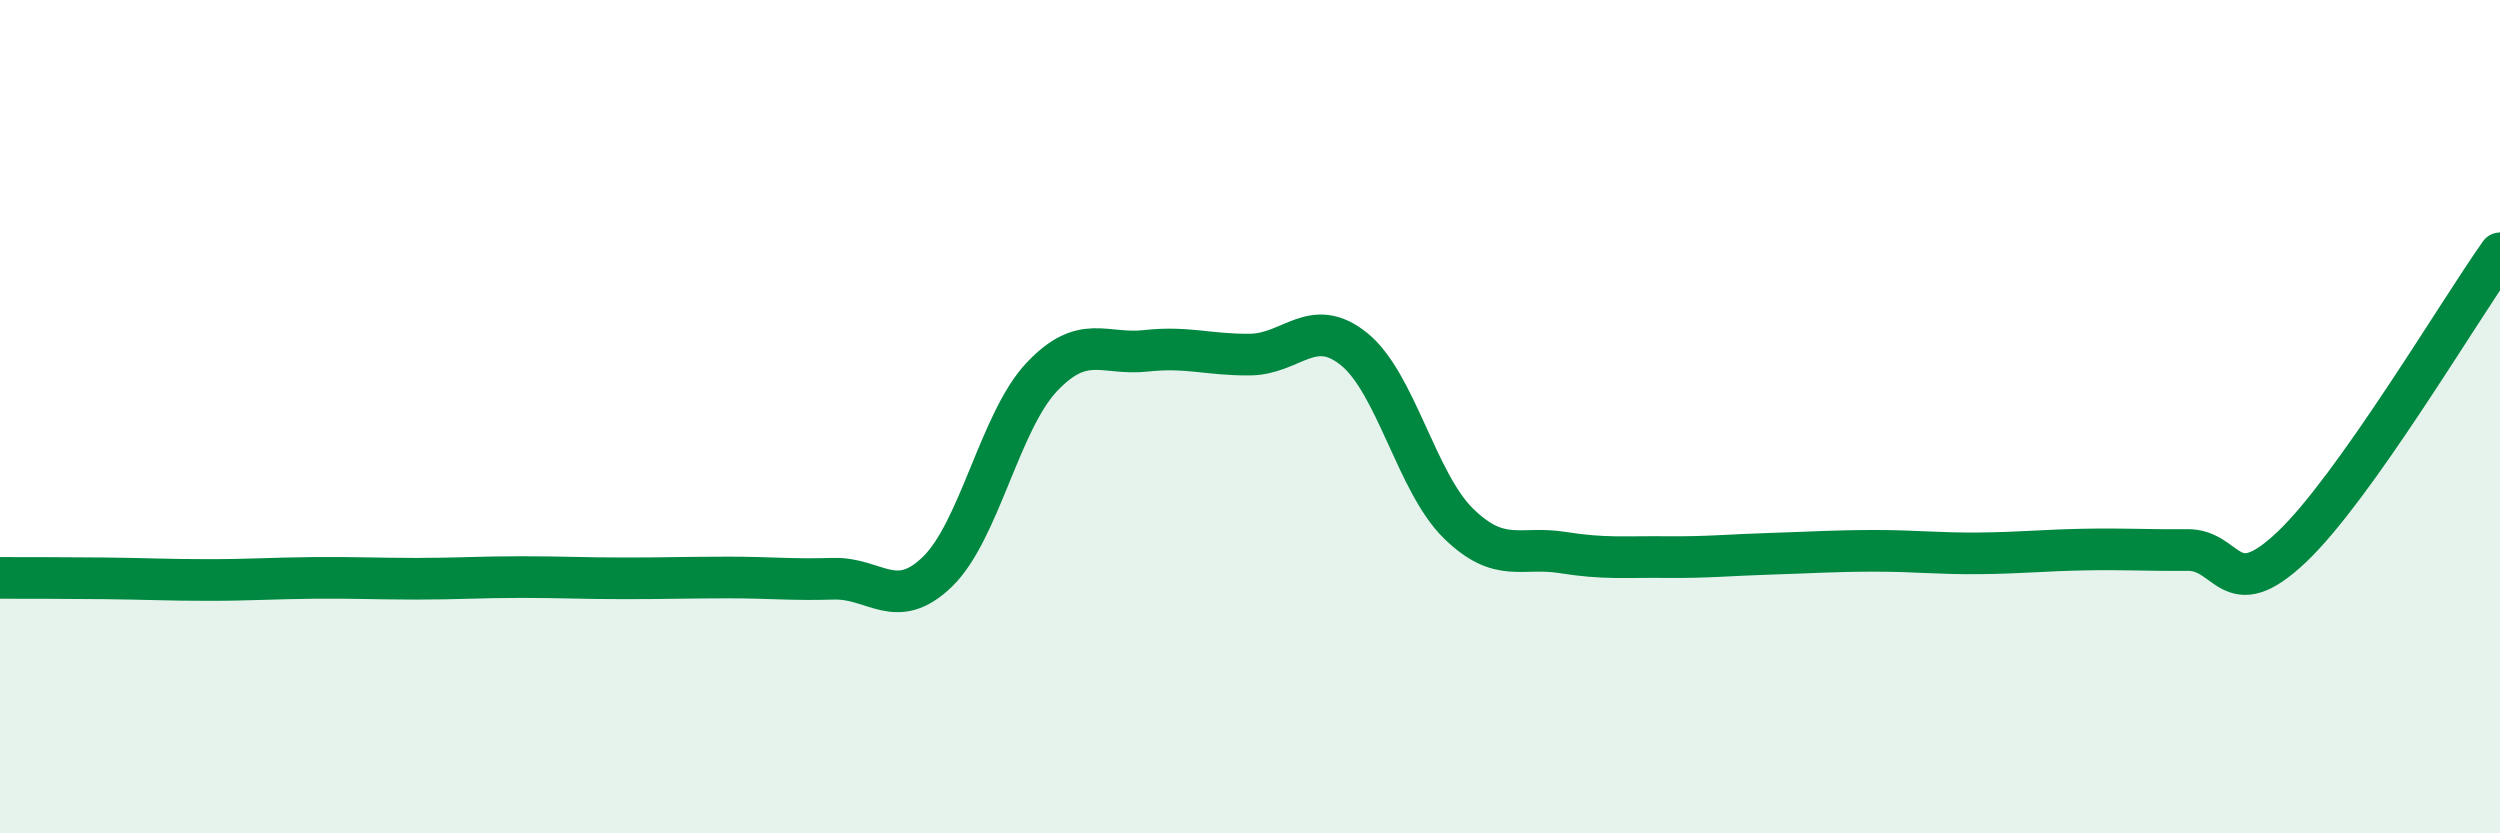
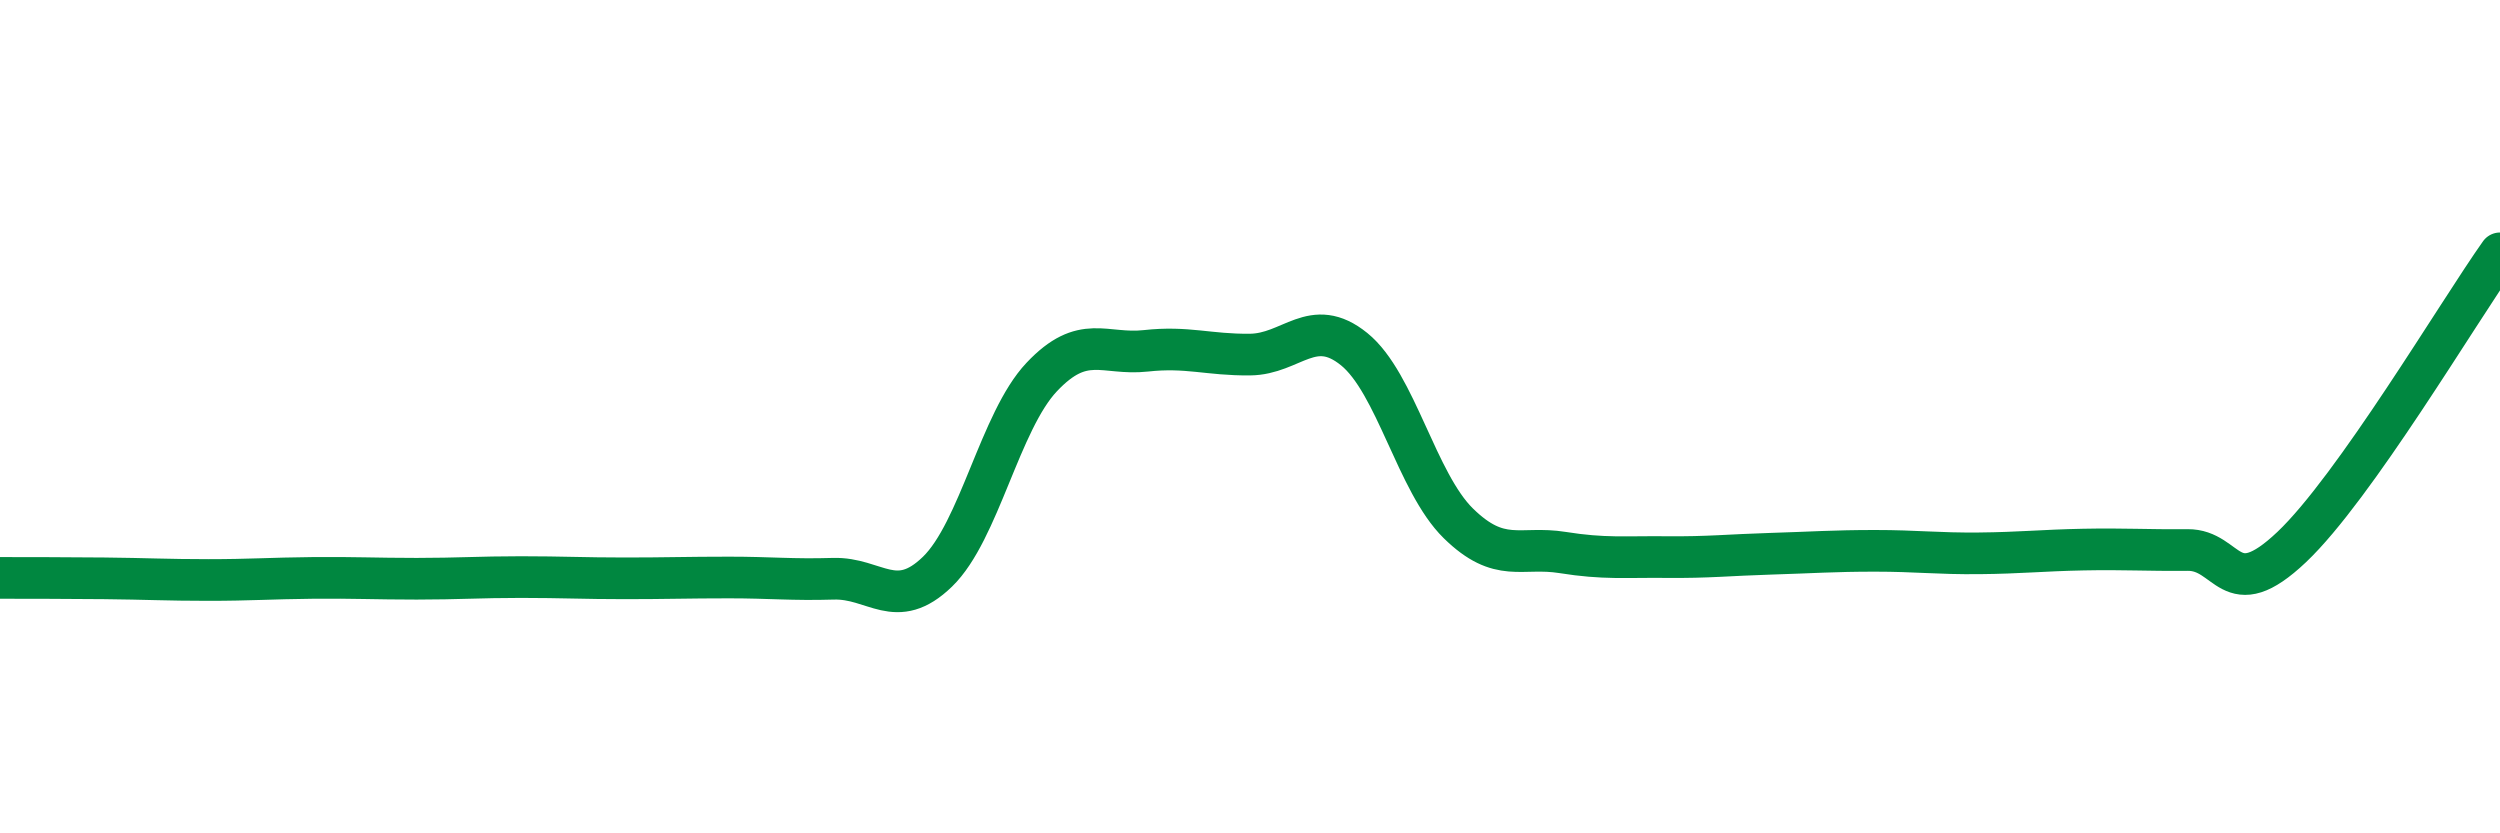
<svg xmlns="http://www.w3.org/2000/svg" width="60" height="20" viewBox="0 0 60 20">
-   <path d="M 0,13.87 C 0.5,13.87 1.5,13.87 2.5,13.88 C 3.5,13.89 4,13.92 5,13.92 C 6,13.92 6.5,13.88 7.5,13.87 C 8.5,13.86 9,13.89 10,13.89 C 11,13.89 11.5,13.85 12.5,13.85 C 13.5,13.85 14,13.88 15,13.88 C 16,13.88 16.5,13.86 17.5,13.86 C 18.5,13.86 19,13.92 20,13.89 C 21,13.86 21.5,14.69 22.5,13.72 C 23.5,12.75 24,10.11 25,9.05 C 26,7.99 26.5,8.53 27.5,8.42 C 28.5,8.31 29,8.52 30,8.51 C 31,8.5 31.5,7.57 32.5,8.38 C 33.5,9.19 34,11.58 35,12.56 C 36,13.54 36.5,13.1 37.5,13.26 C 38.5,13.42 39,13.36 40,13.37 C 41,13.38 41.5,13.32 42.5,13.29 C 43.5,13.26 44,13.22 45,13.22 C 46,13.22 46.5,13.29 47.5,13.28 C 48.5,13.27 49,13.21 50,13.19 C 51,13.17 51.5,13.21 52.5,13.2 C 53.5,13.19 53.5,14.55 55,13.13 C 56.5,11.71 59,7.49 60,6.08L60 20L0 20Z" fill="#008740" opacity="0.1" stroke-linecap="round" stroke-linejoin="round" />
  <path d="M 0,13.87 C 0.5,13.87 1.5,13.87 2.5,13.88 C 3.5,13.89 4,13.92 5,13.92 C 6,13.92 6.5,13.88 7.5,13.87 C 8.5,13.86 9,13.89 10,13.89 C 11,13.89 11.5,13.85 12.5,13.85 C 13.5,13.85 14,13.88 15,13.88 C 16,13.88 16.5,13.86 17.5,13.86 C 18.5,13.86 19,13.92 20,13.89 C 21,13.86 21.5,14.69 22.5,13.72 C 23.5,12.75 24,10.11 25,9.05 C 26,7.99 26.5,8.53 27.5,8.42 C 28.5,8.31 29,8.52 30,8.51 C 31,8.5 31.5,7.57 32.5,8.38 C 33.5,9.19 34,11.58 35,12.56 C 36,13.54 36.5,13.1 37.5,13.26 C 38.5,13.42 39,13.36 40,13.37 C 41,13.38 41.5,13.32 42.5,13.29 C 43.5,13.26 44,13.22 45,13.22 C 46,13.22 46.5,13.29 47.5,13.28 C 48.5,13.27 49,13.21 50,13.19 C 51,13.17 51.5,13.21 52.5,13.2 C 53.5,13.19 53.5,14.55 55,13.13 C 56.5,11.71 59,7.49 60,6.08" stroke="#008740" stroke-width="1" fill="none" stroke-linecap="round" stroke-linejoin="round" />
</svg>